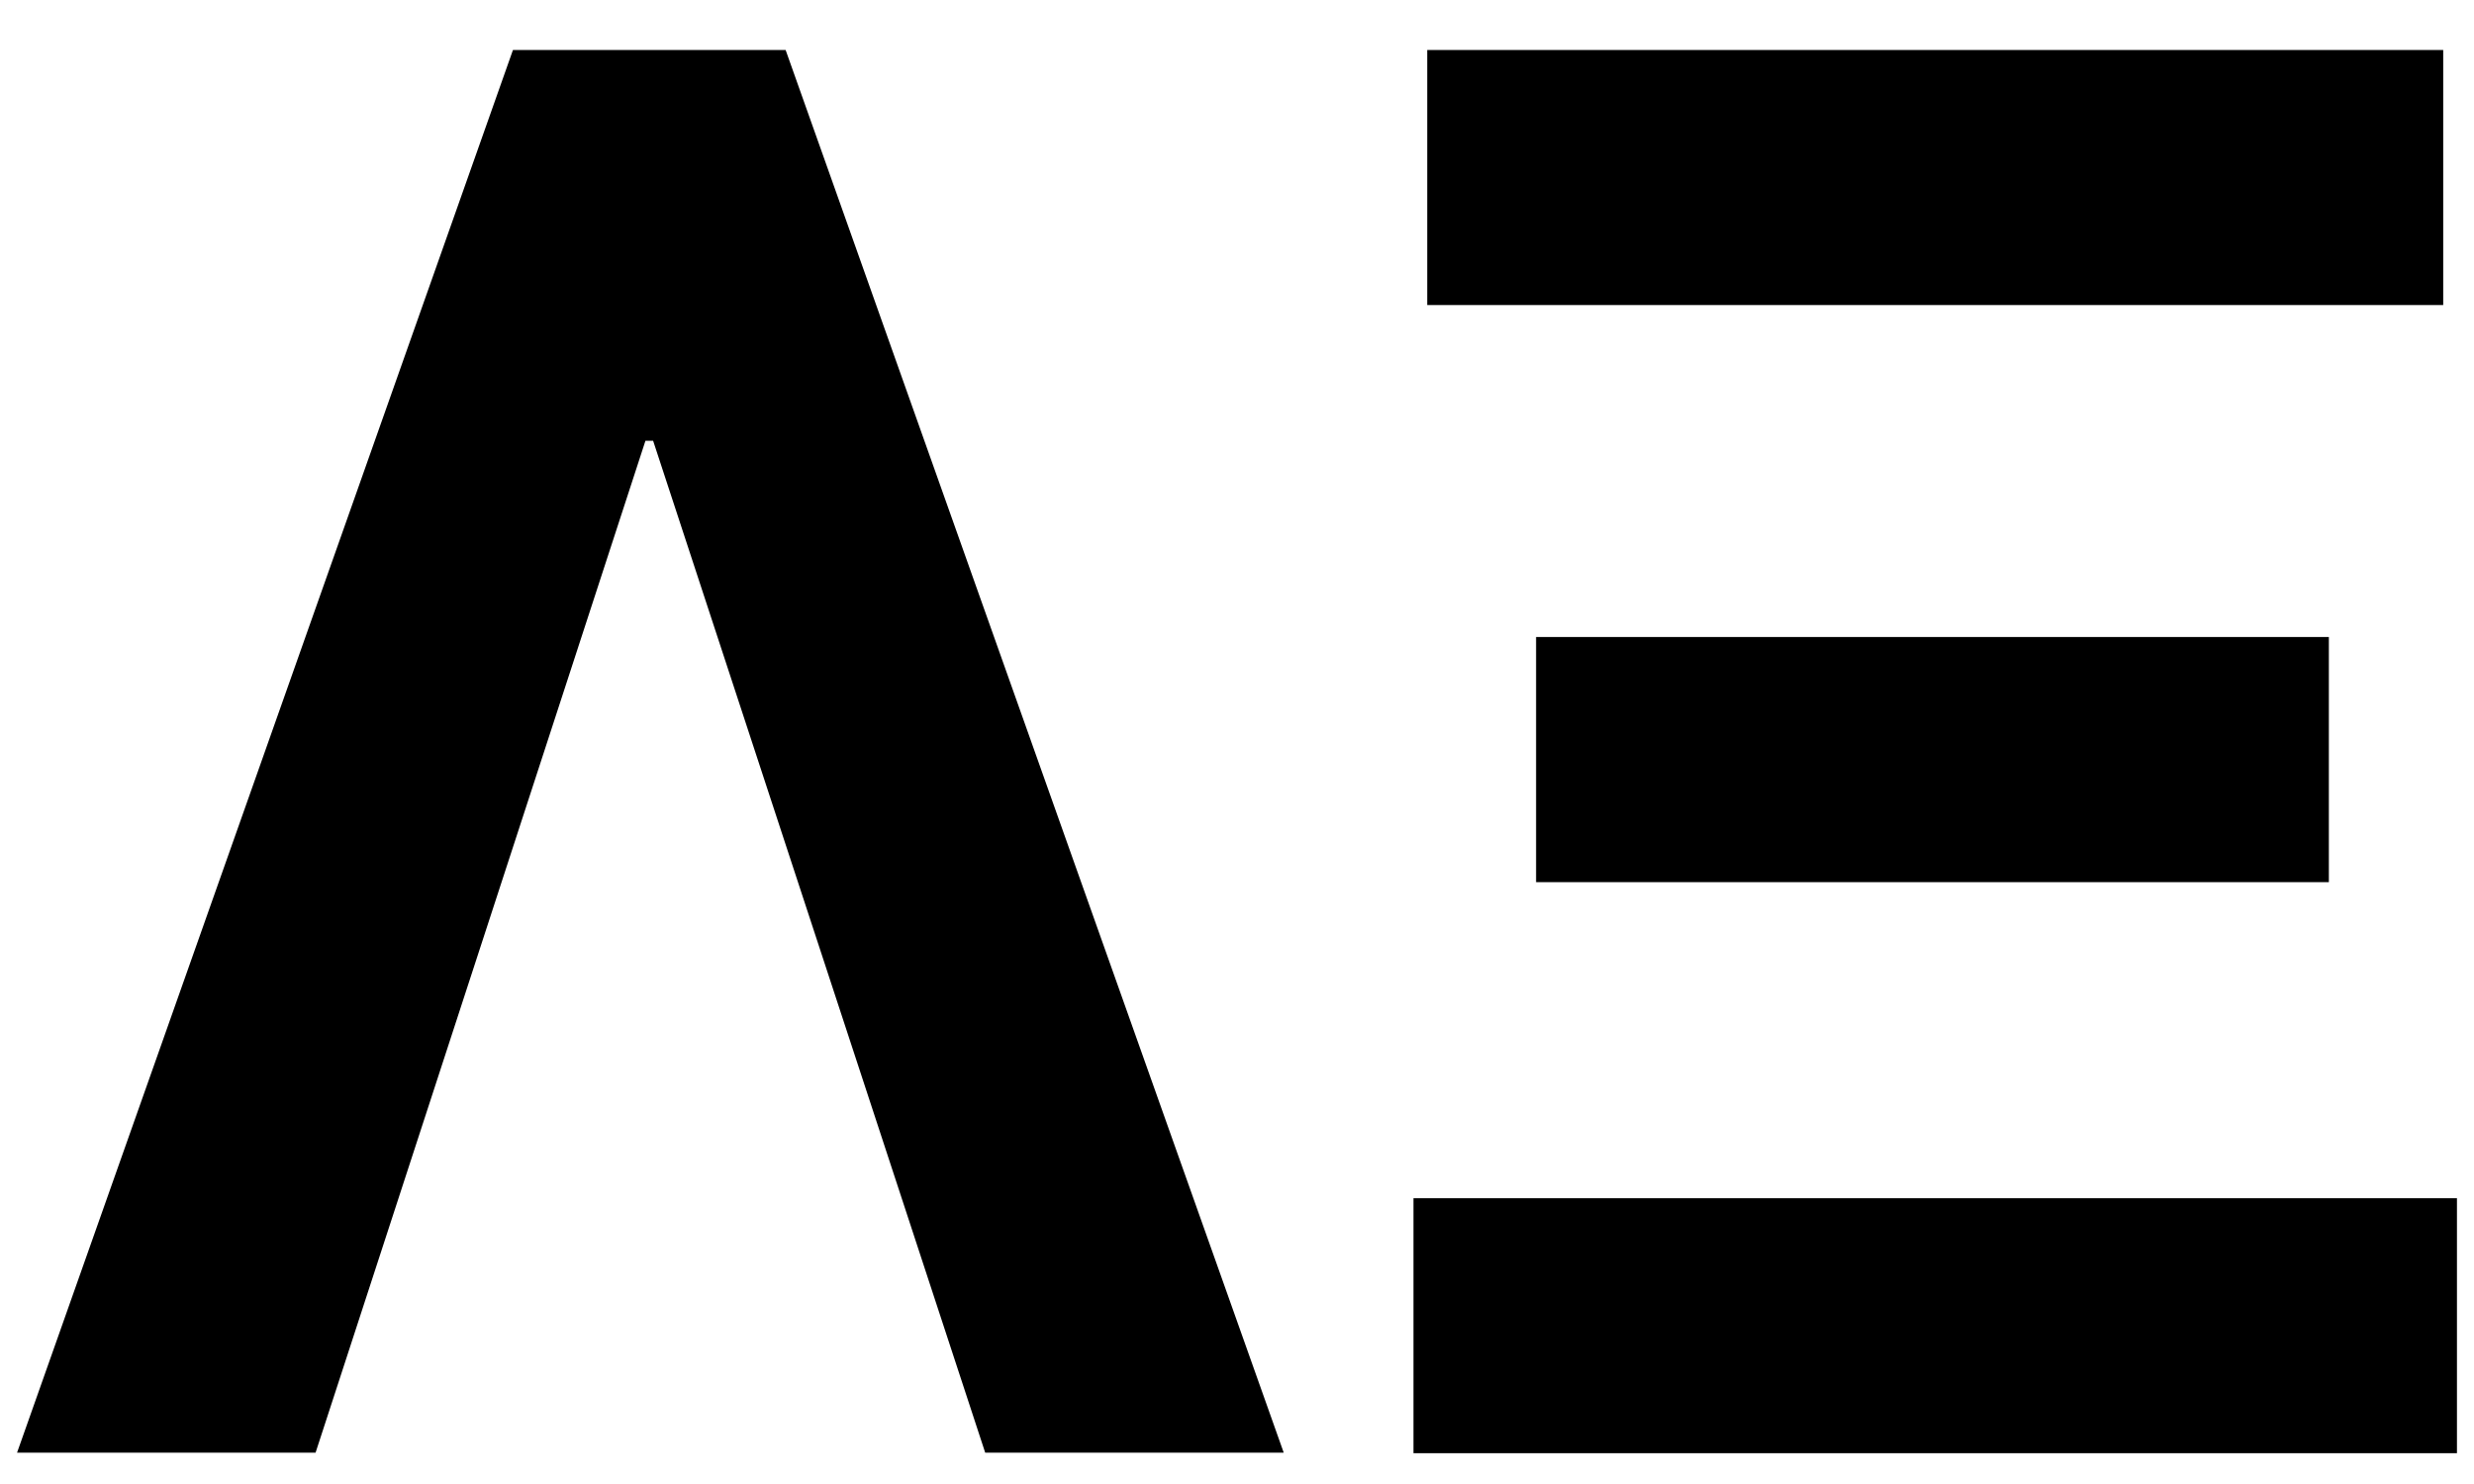
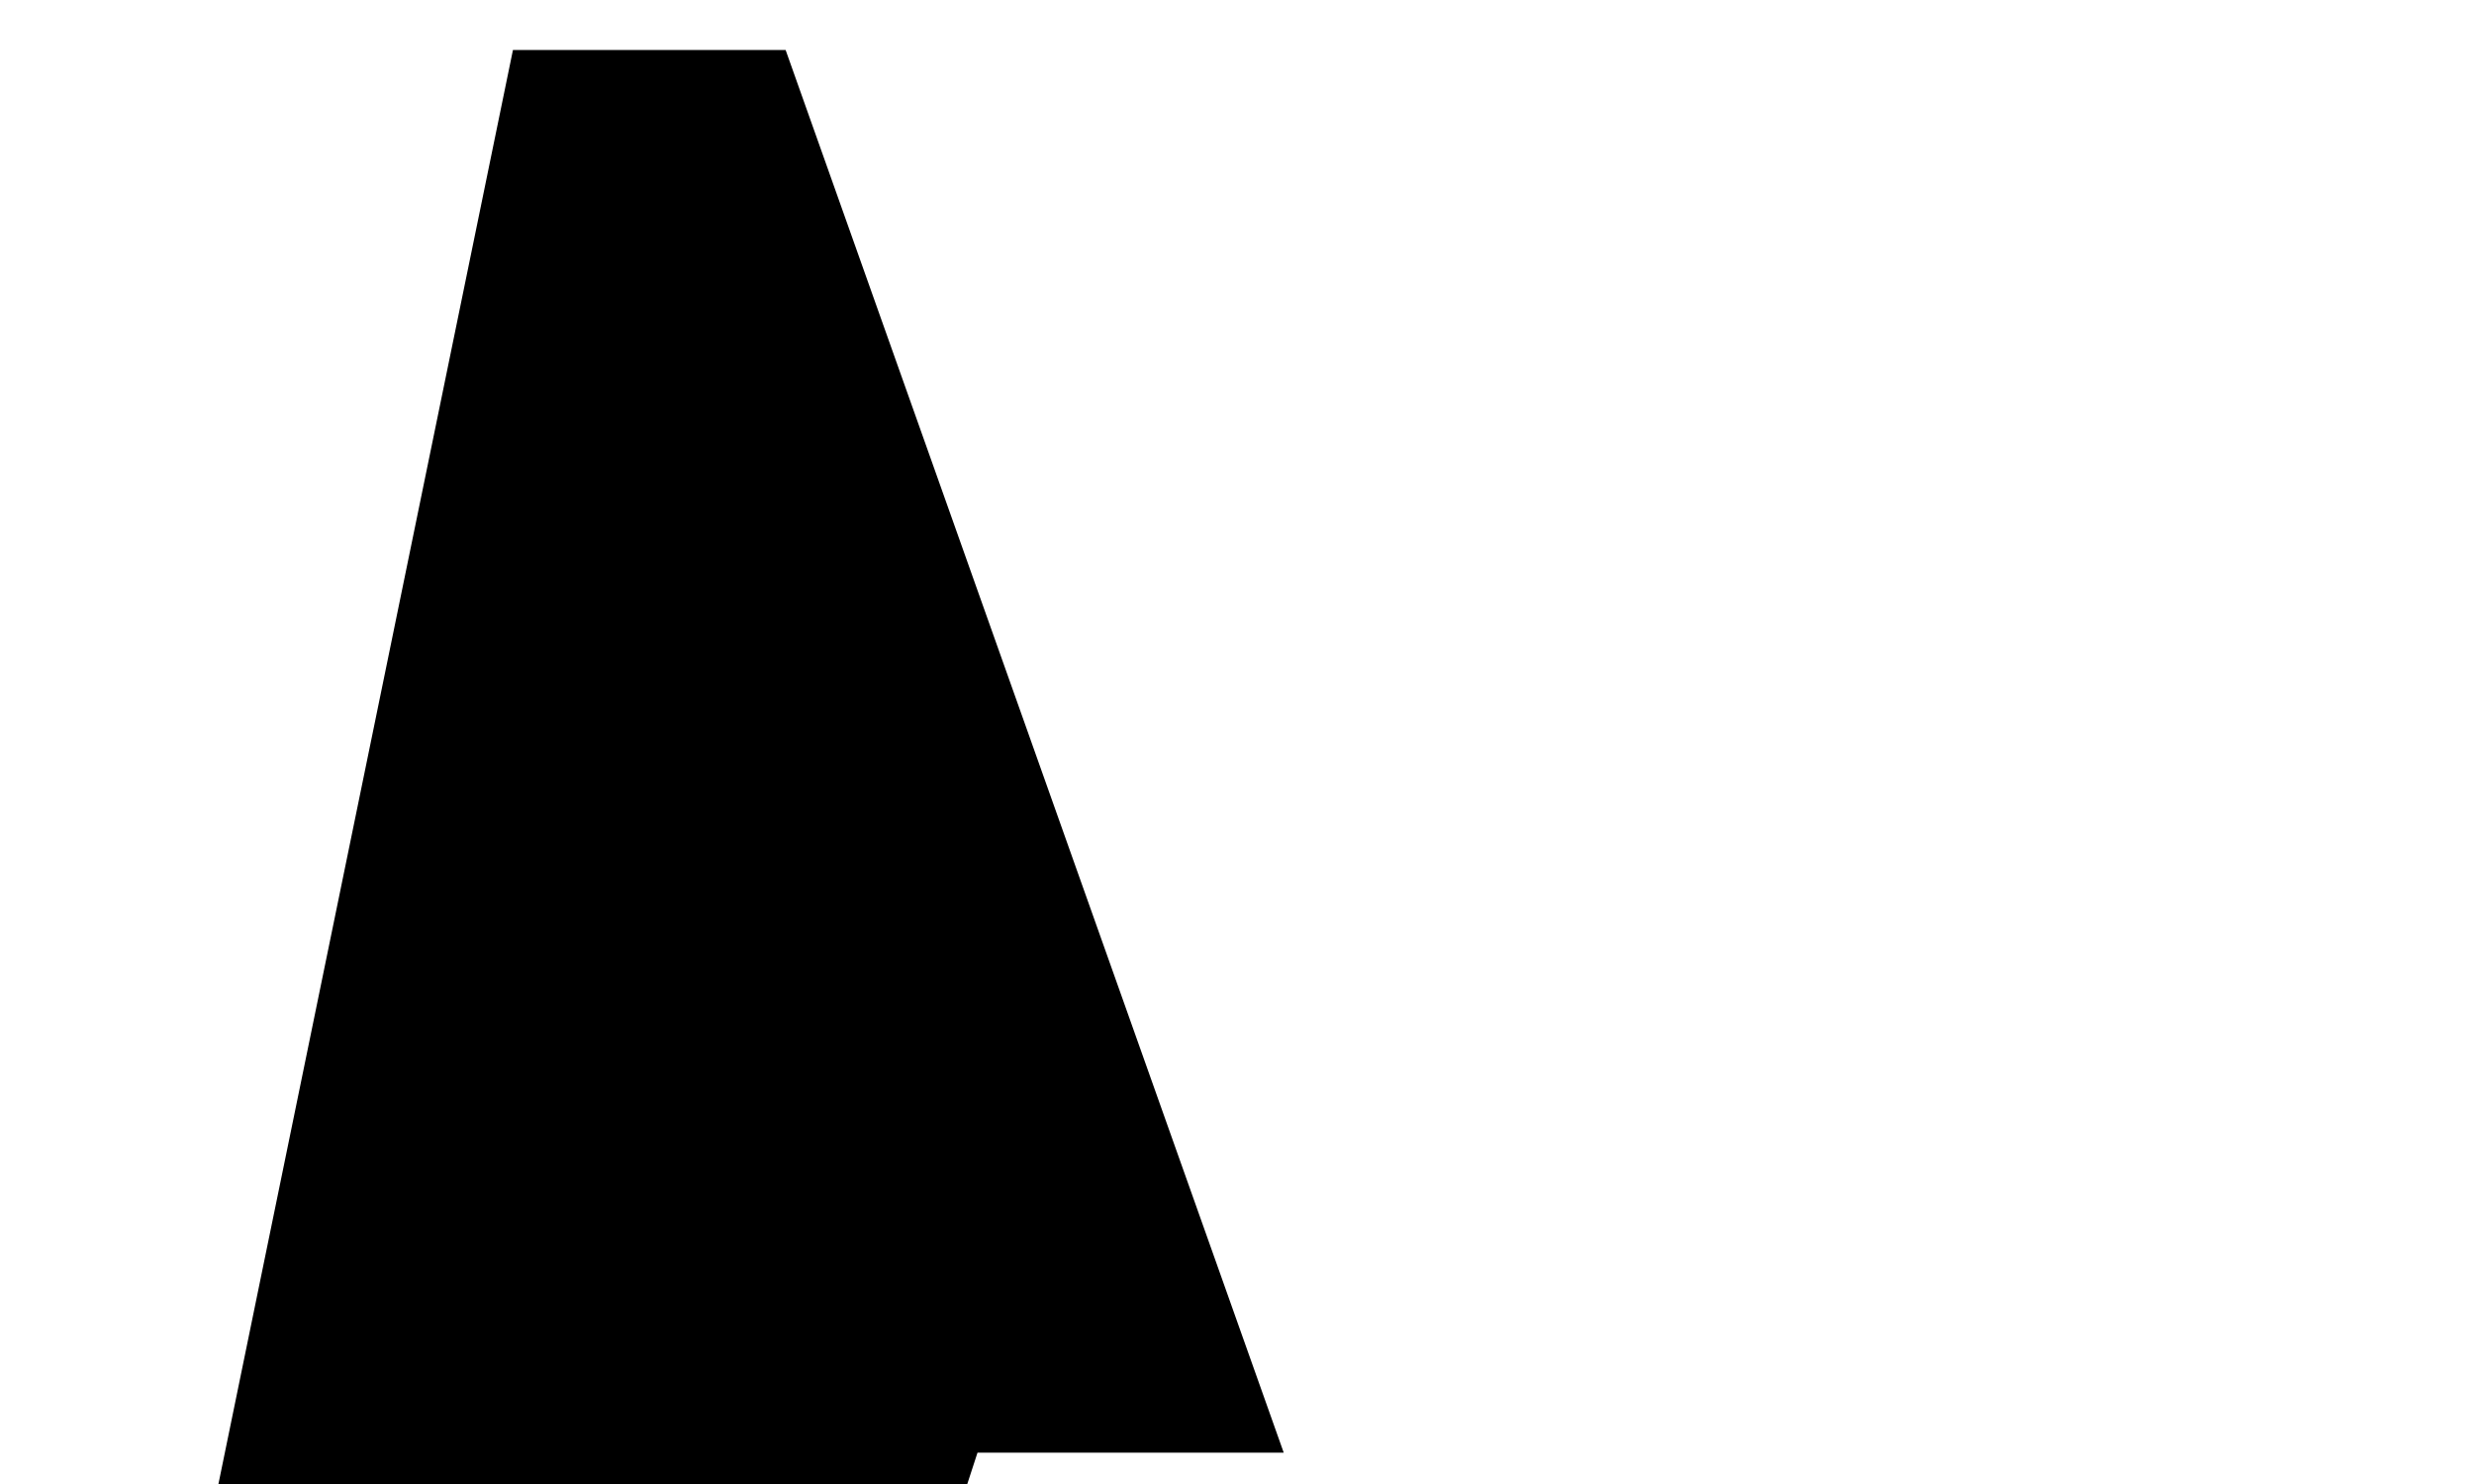
<svg xmlns="http://www.w3.org/2000/svg" viewBox="25 110 450 270">
  <g color="white">
-     <path d="M118.3,119.1h49.6l90.6,255.2h-54.3l-60.4-184.1h-1.4l-60,184.1H28.1L118.3,119.1z" fill="currentcolor" />
-     <path d="M282.1,328h189.8v46.4H282.1V328z M284.6,119.1h184.8v46.4H284.6V119.1z M304.4,225.9h144.2v44.6H304.4V225.9z   " fill="currentcolor" />
+     <path d="M118.3,119.1h49.6l90.6,255.2h-54.3h-1.4l-60,184.1H28.1L118.3,119.1z" fill="currentcolor" />
  </g>
</svg>